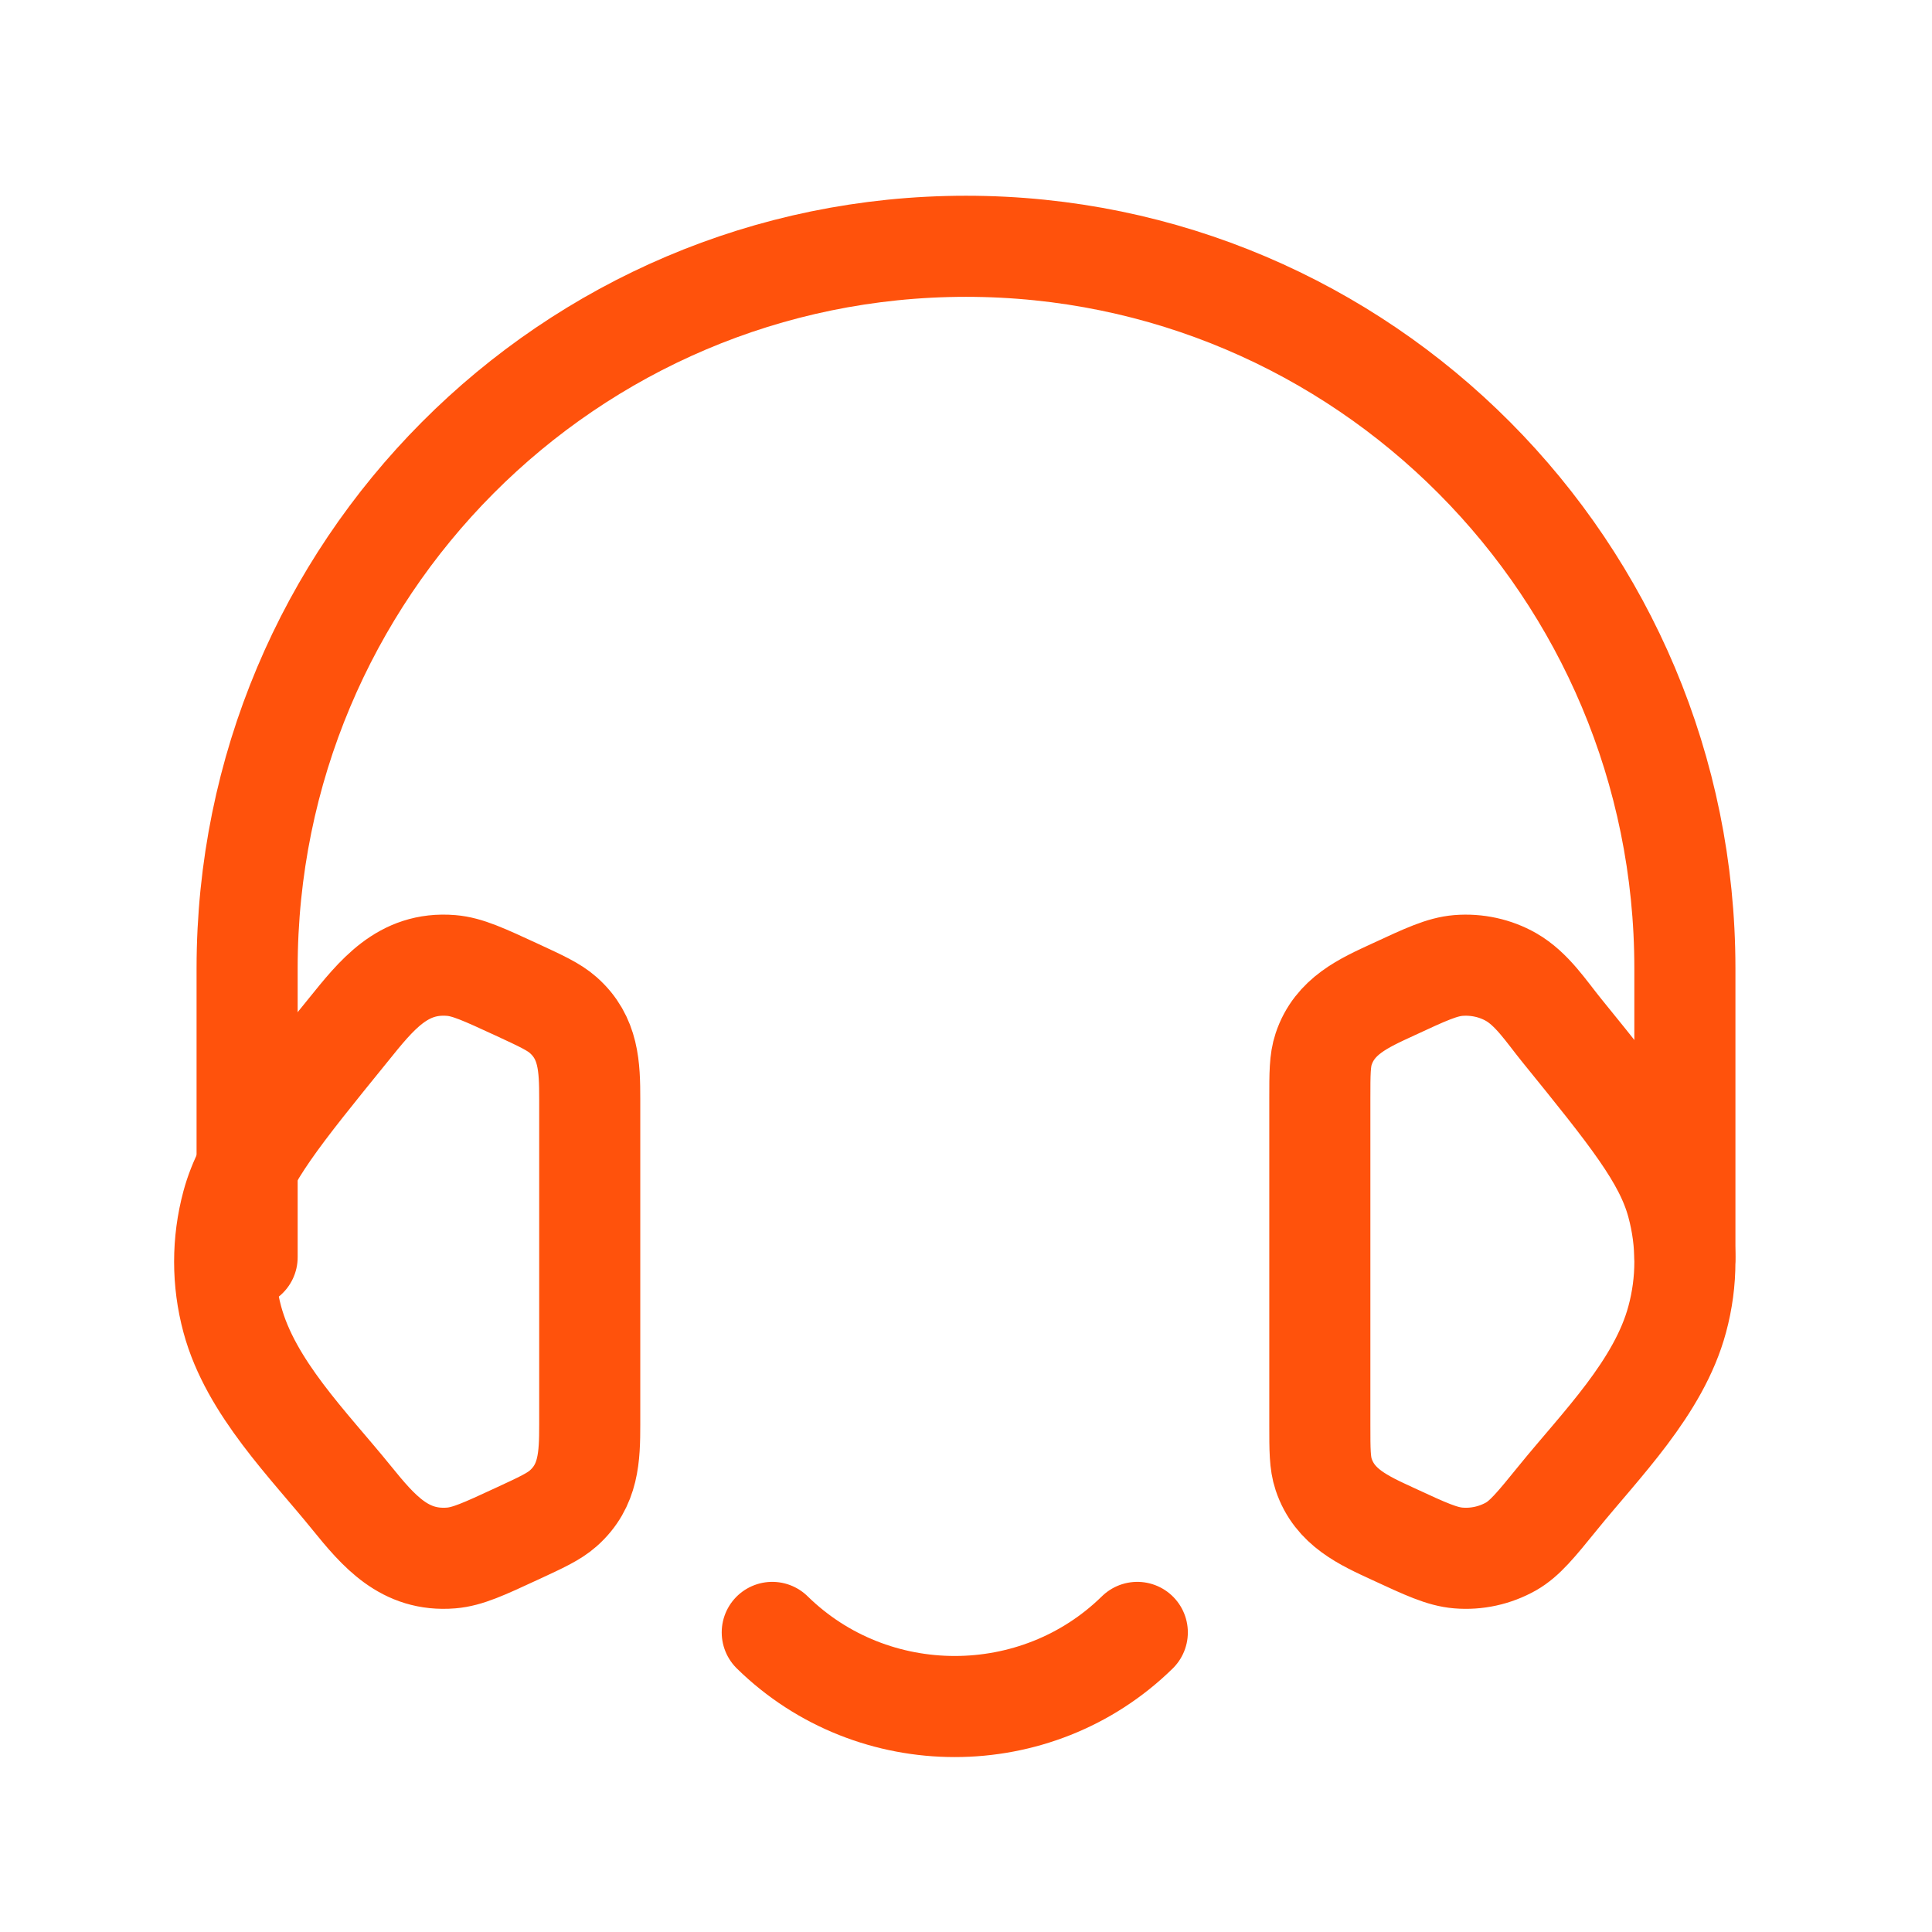
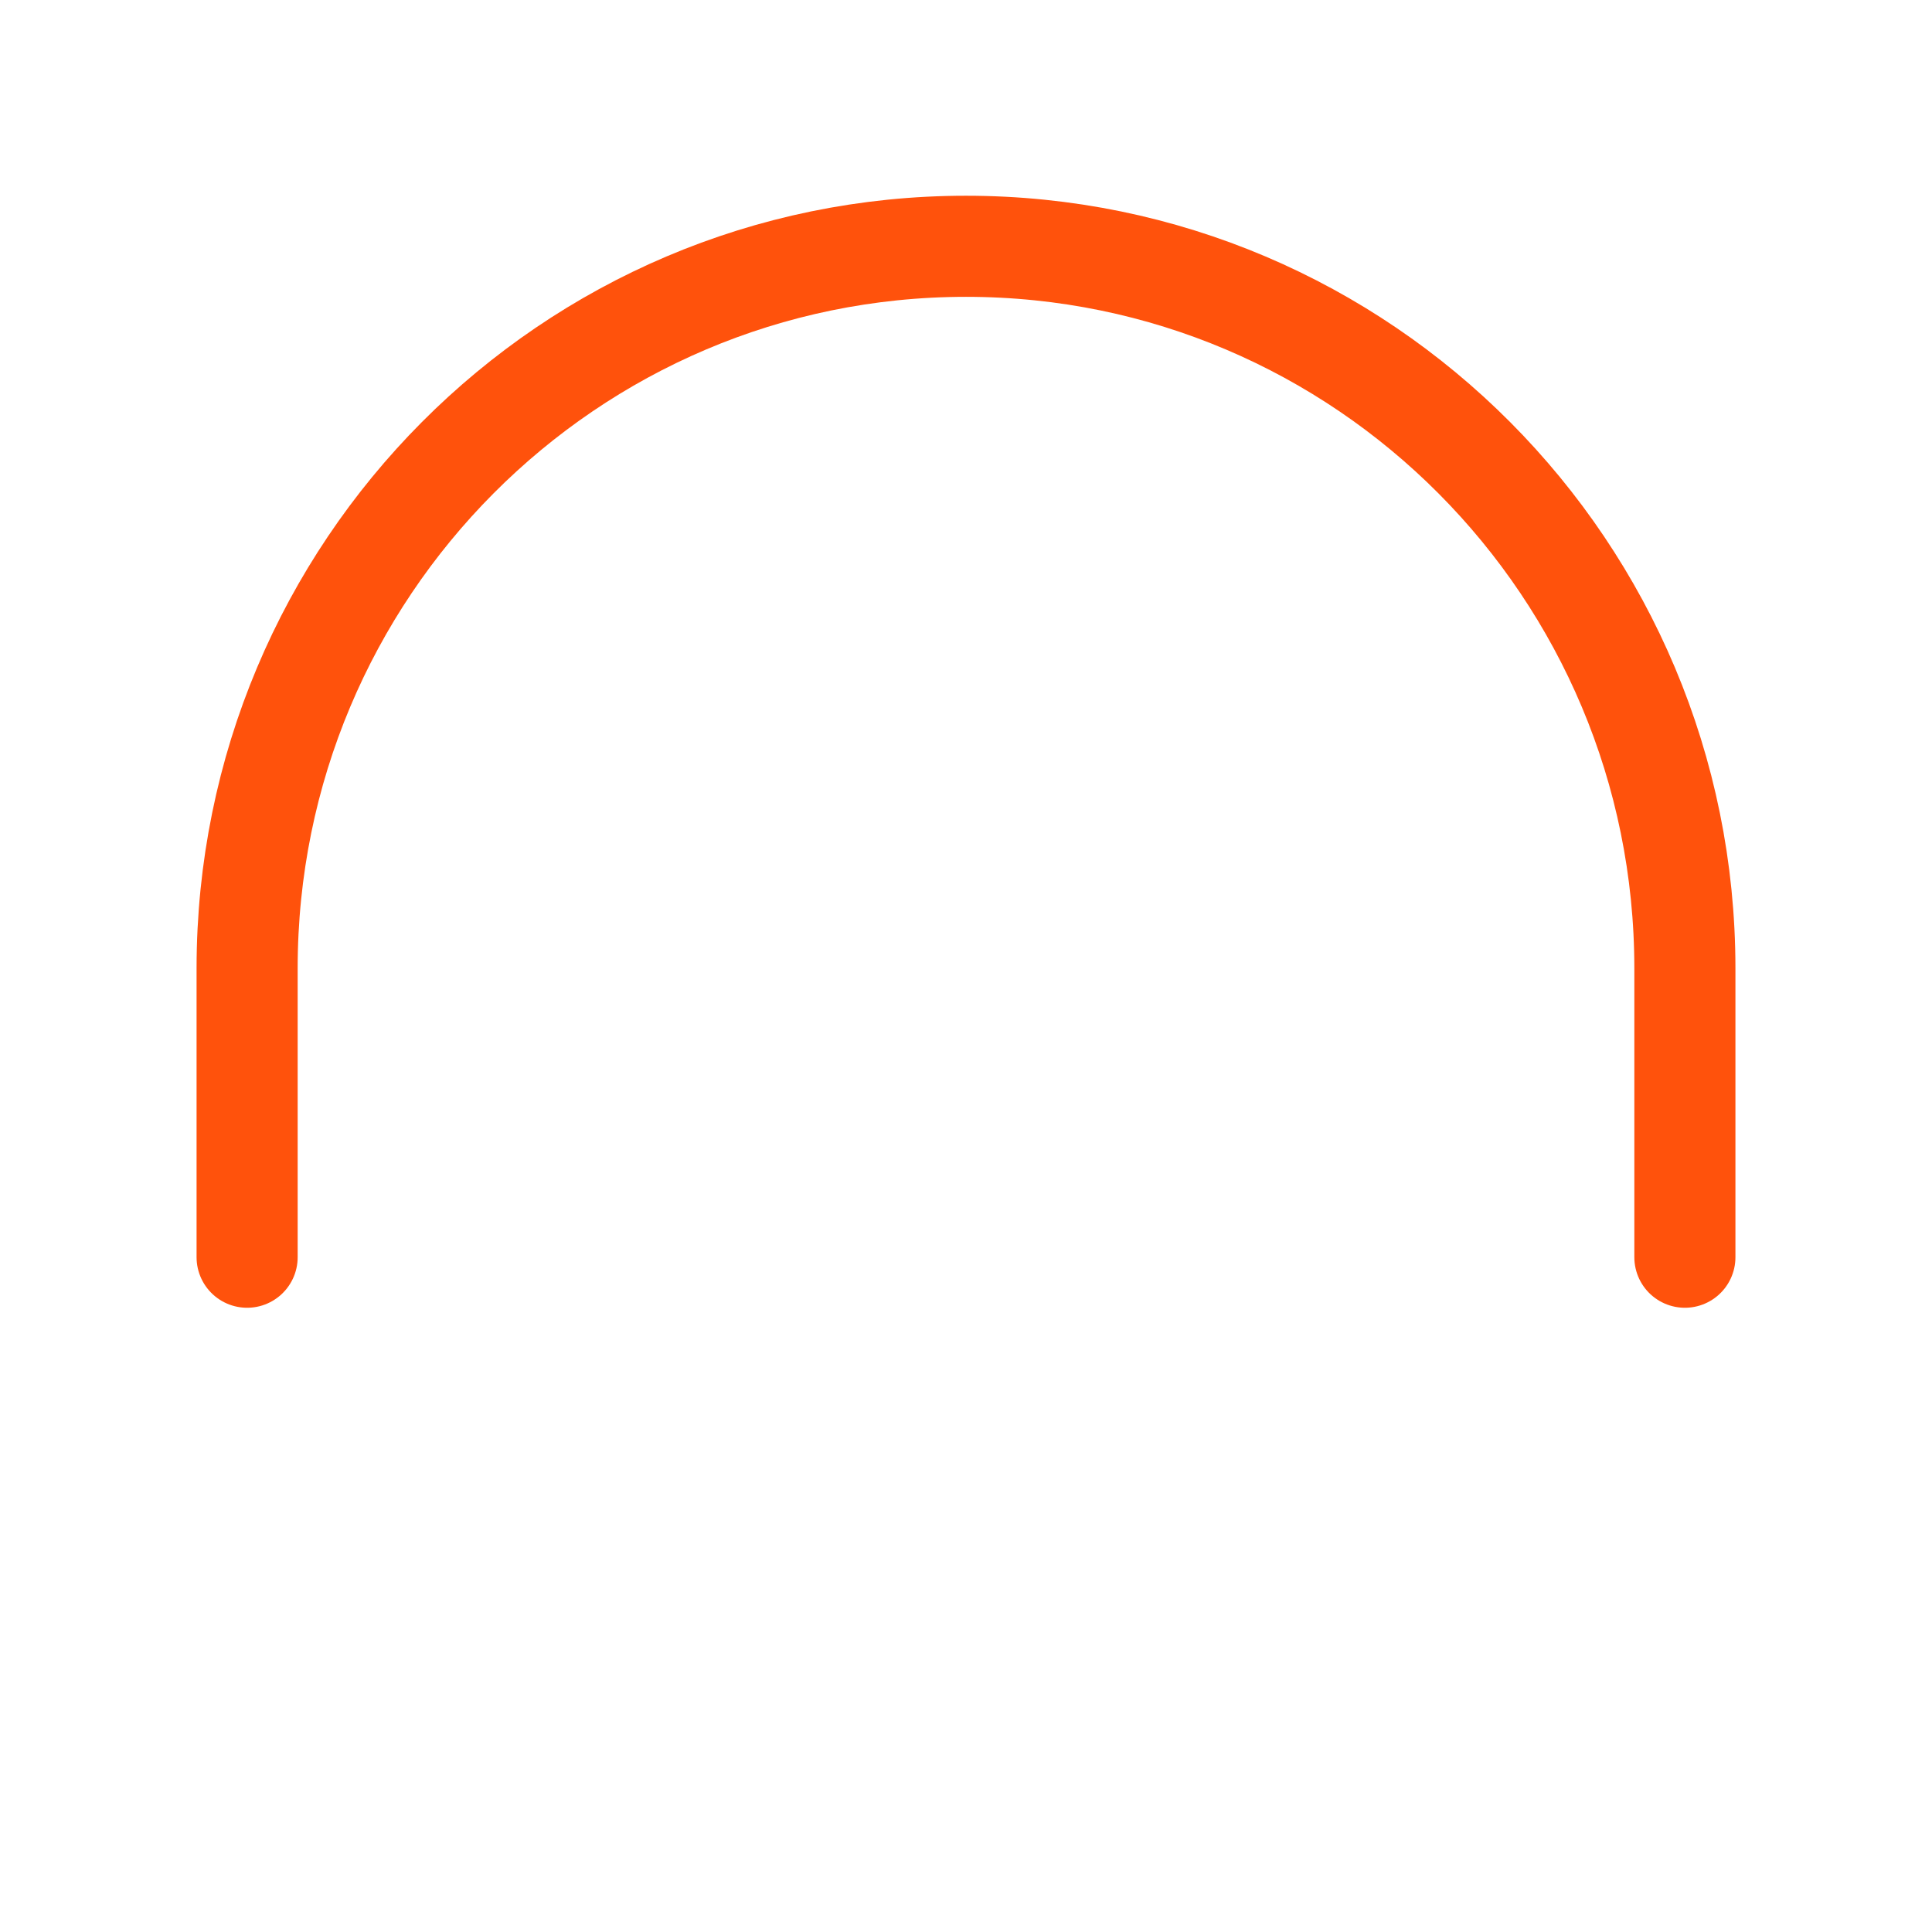
<svg xmlns="http://www.w3.org/2000/svg" width="86" height="86" viewBox="0 0 86 86" fill="none">
-   <path d="M34.376 72.664C38.861 77.063 46.14 77.063 50.625 72.664M58.75 48.92C58.75 47.779 58.75 47.208 58.919 46.7C59.41 45.221 60.707 44.65 62.007 44.05C63.463 43.373 64.191 43.037 64.915 42.977C65.734 42.911 66.557 43.09 67.259 43.489C68.188 44.017 68.838 45.027 69.501 45.845C72.566 49.627 74.1 51.518 74.659 53.6C75.114 55.283 75.114 57.045 74.659 58.725C73.843 61.767 71.259 64.315 69.345 66.678C68.367 67.882 67.876 68.486 67.259 68.839C66.544 69.241 65.729 69.419 64.915 69.351C64.191 69.291 63.463 68.955 62.003 68.278C60.703 67.677 59.41 67.107 58.919 65.628C58.75 65.12 58.75 64.549 58.75 63.411V48.92ZM26.251 48.92C26.251 47.482 26.212 46.191 25.068 45.182C24.652 44.815 24.099 44.561 22.997 44.05C21.538 43.377 20.81 43.037 20.085 42.977C17.918 42.799 16.751 44.304 15.503 45.848C12.435 49.627 10.901 51.518 10.339 53.603C9.887 55.279 9.887 57.048 10.339 58.725C11.158 61.767 13.745 64.315 15.656 66.678C16.861 68.163 18.015 69.519 20.085 69.351C20.81 69.291 21.538 68.955 22.997 68.278C24.102 67.767 24.652 67.513 25.068 67.146C26.212 66.136 26.251 64.846 26.251 63.407V48.92Z" stroke="#FF520C" stroke-width="4.5" stroke-linecap="round" stroke-linejoin="round" />
  <path d="M11 55.963V43.106C11 25.353 25.326 10.963 43 10.963C60.674 10.963 75 25.353 75 43.106V55.963" stroke="#FF520C" stroke-width="4.5" stroke-linecap="round" stroke-linejoin="round" />
</svg>